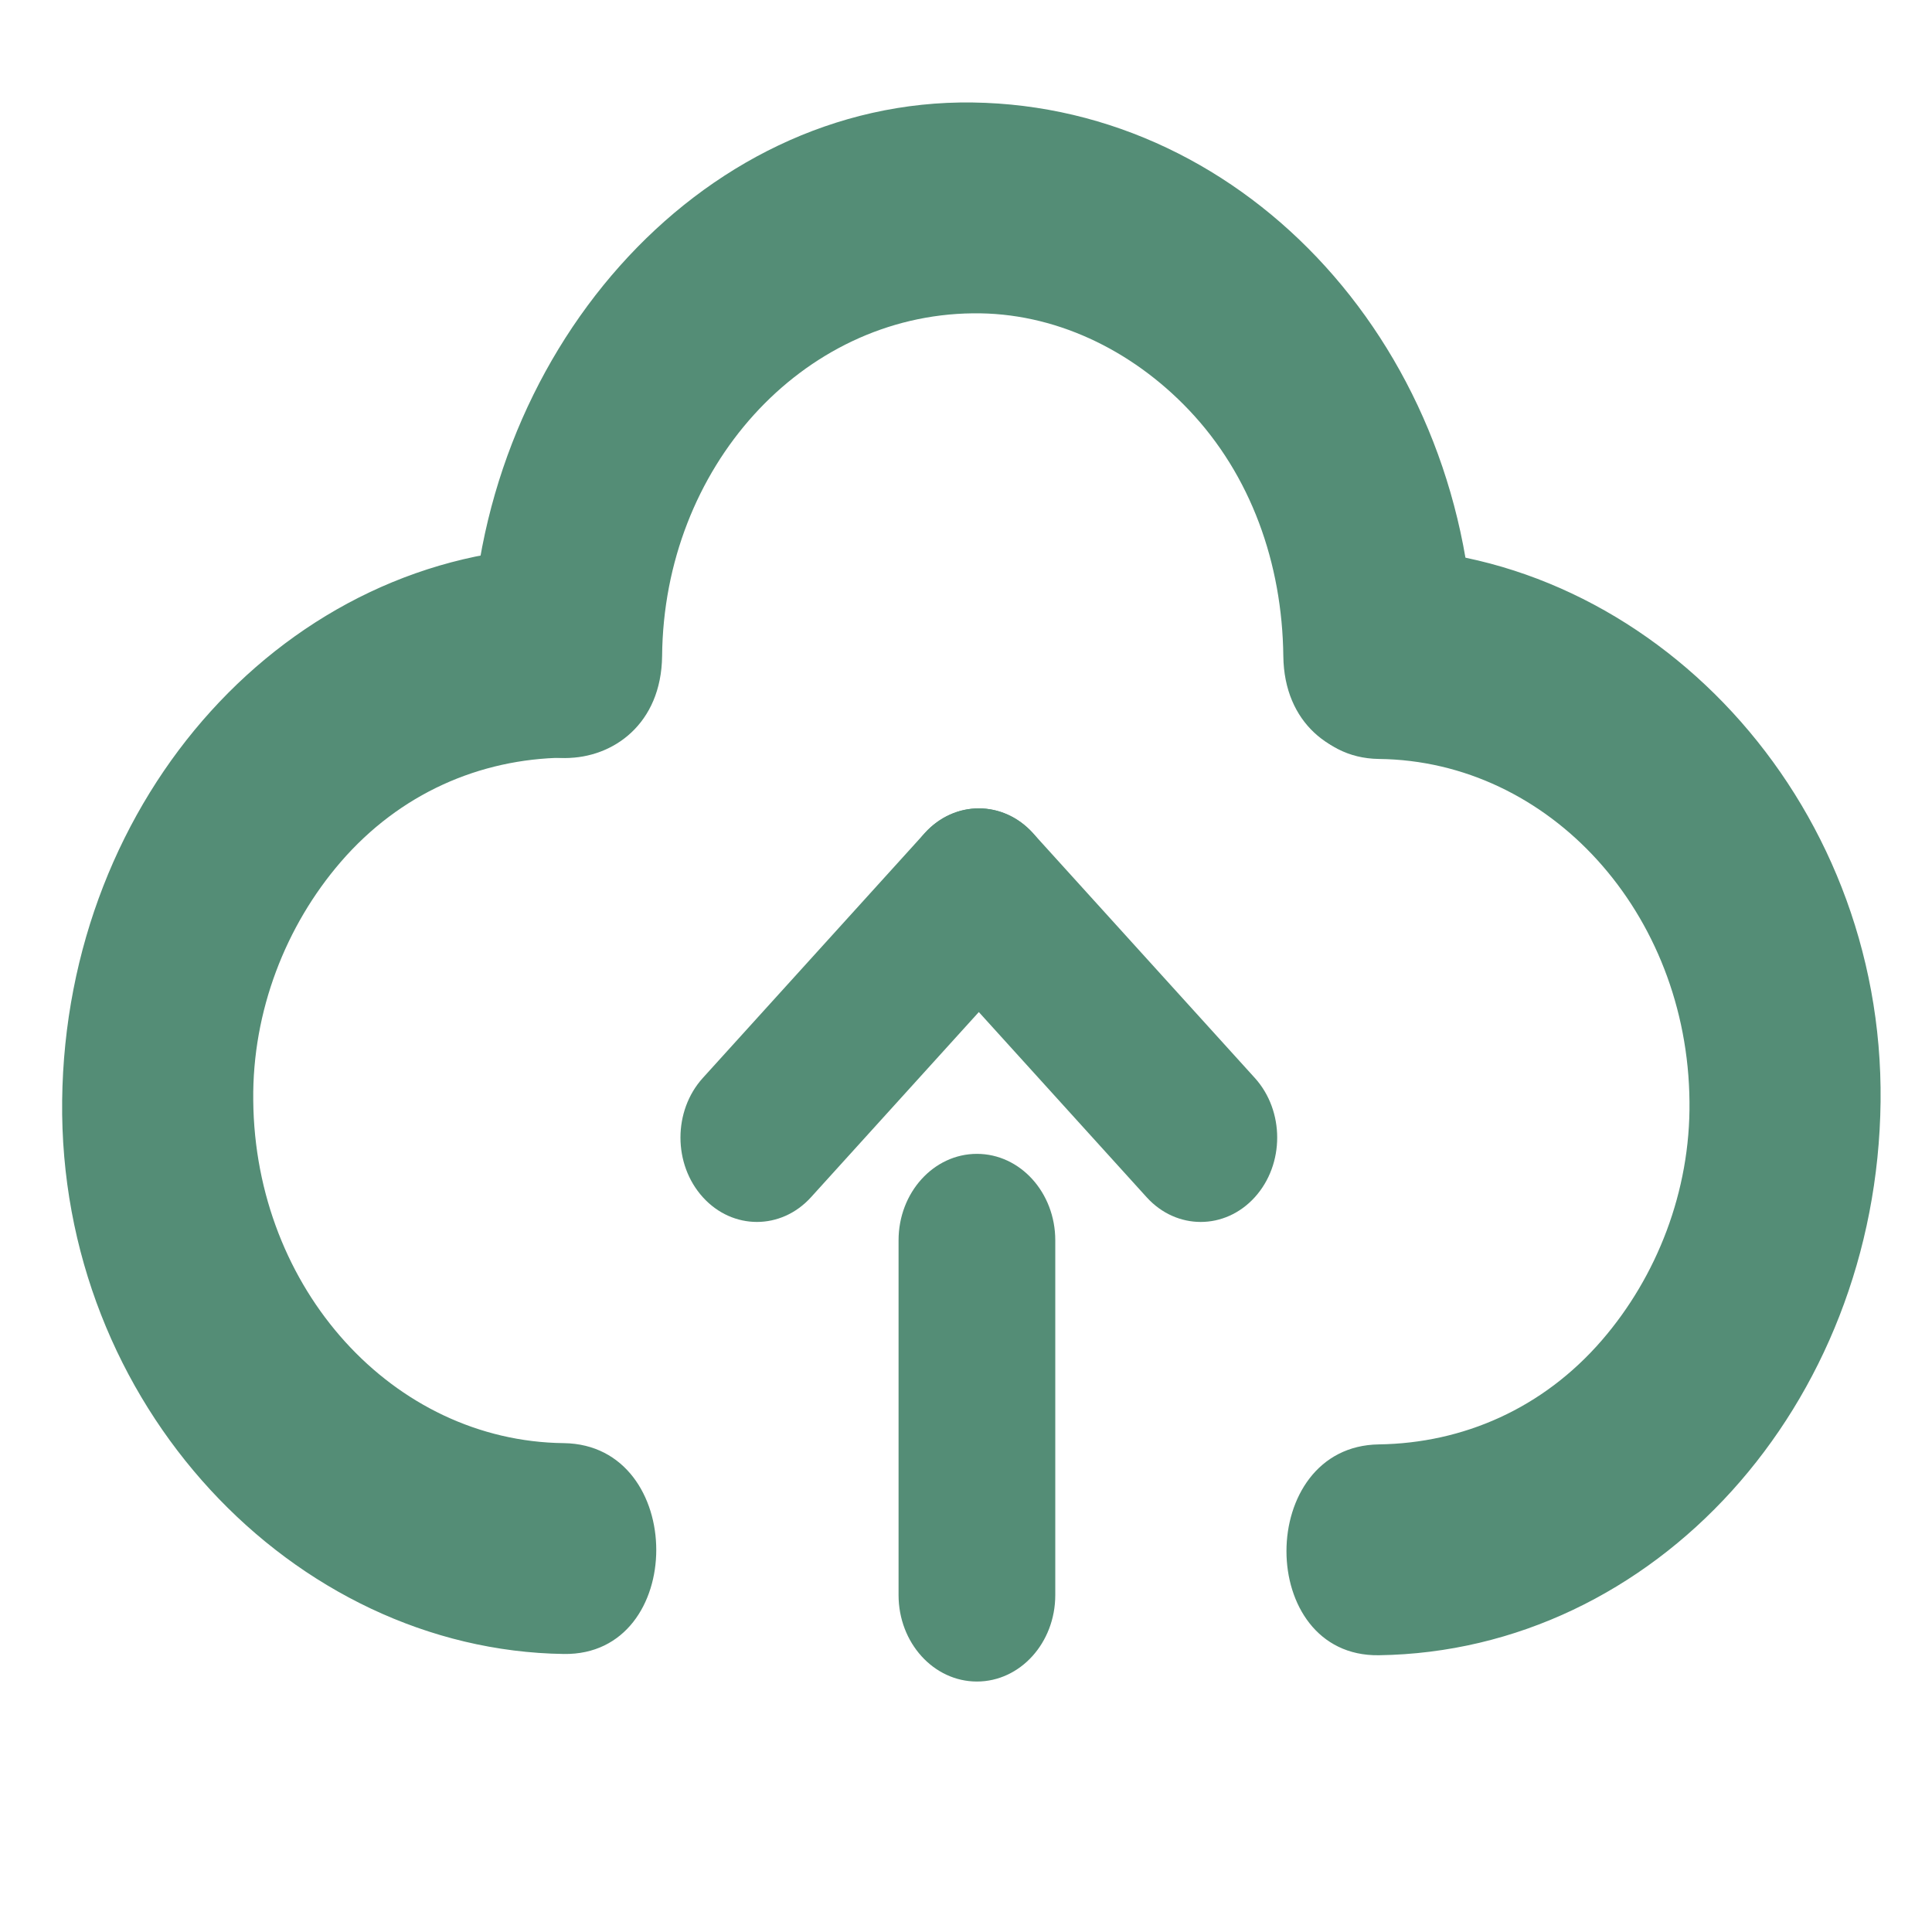
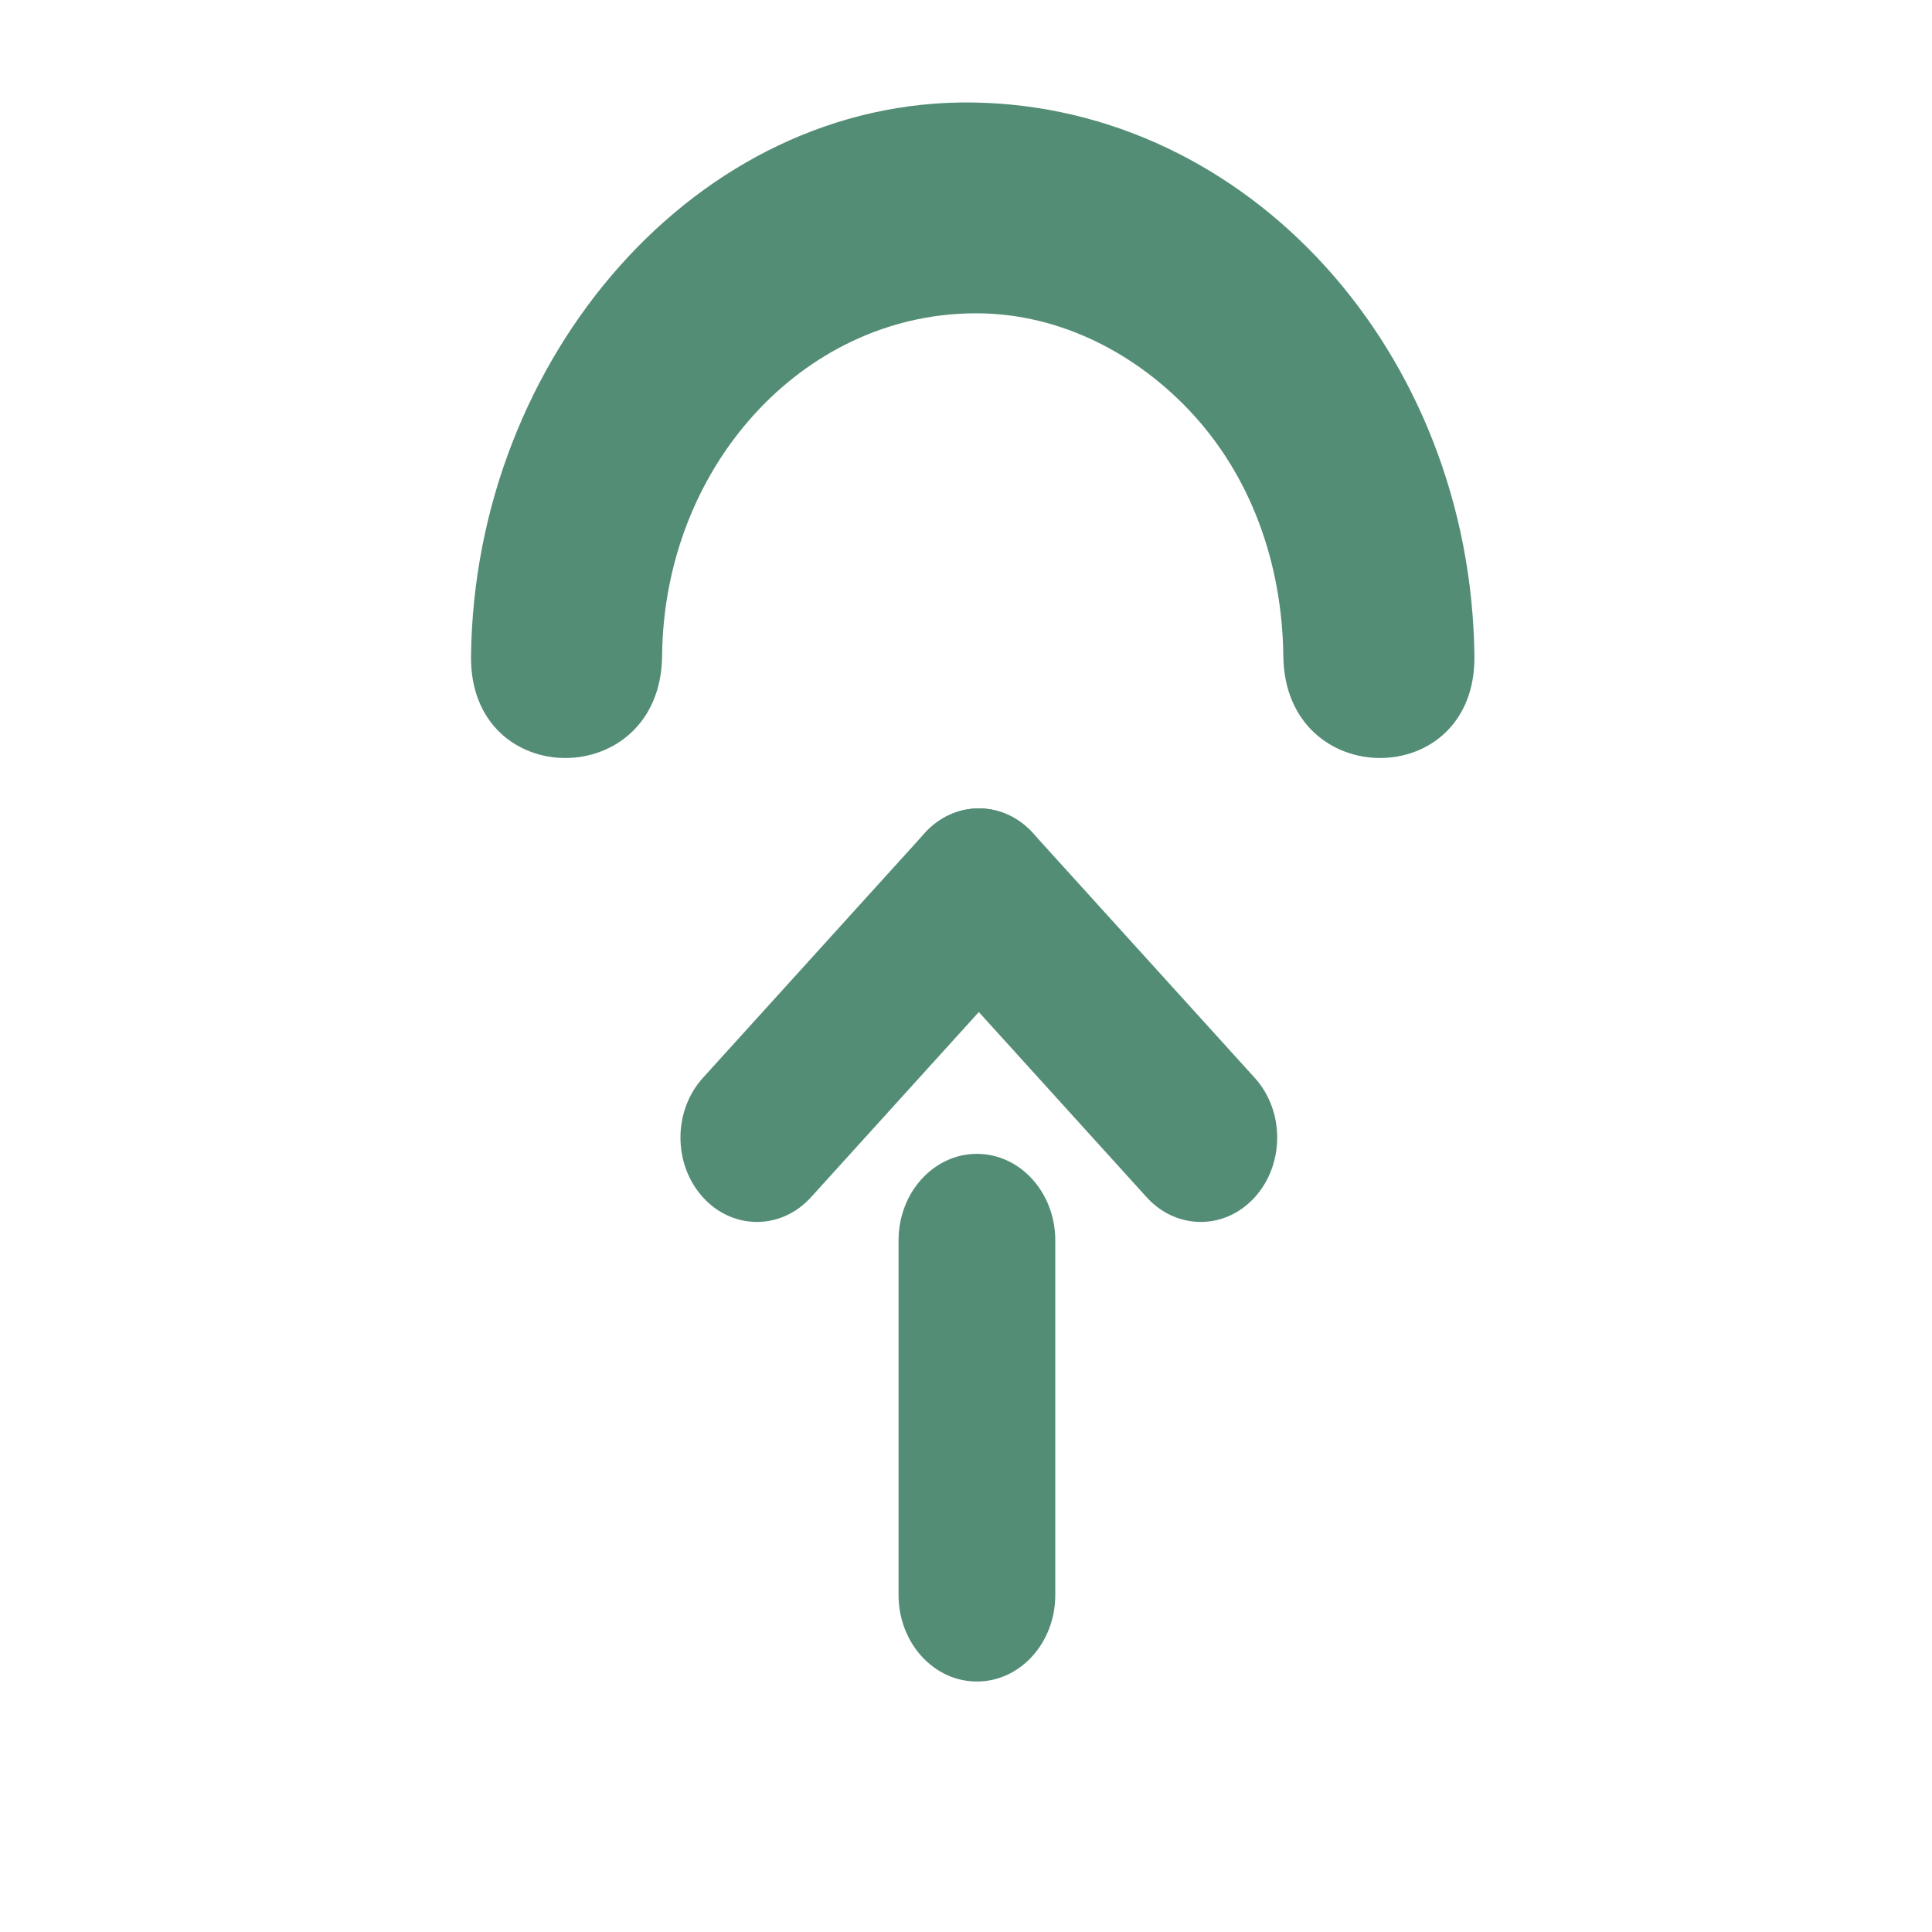
<svg xmlns="http://www.w3.org/2000/svg" viewBox="0 0 500 500">
  <g>
-     <path d="M 356.851 196.417 C 401.064 196.9 436.799 236.329 437.237 285.112 C 437.507 308.264 428.784 330.388 414.594 346.823 C 399.287 364.549 378.62 373.499 356.851 373.808 C 324.984 374.259 324.945 428.826 356.851 428.374 C 428.179 427.362 485.774 363.812 486.692 285.112 C 487.61 206.405 426.797 142.842 356.851 141.851 C 324.945 141.397 324.984 195.965 356.851 196.417 Z M 145.927 373.482 C 101.715 372.998 65.978 333.569 65.54 284.785 C 65.268 261.633 73.992 239.509 88.181 223.072 C 103.489 205.343 124.155 196.398 145.926 196.09 C 177.792 195.638 177.831 141.07 145.926 141.522 C 74.599 142.534 17.001 206.083 16.086 284.785 C 15.17 363.491 75.978 427.057 145.927 428.048 C 177.831 428.501 177.792 373.933 145.927 373.482 Z" style="fill: rgb(84, 141, 118);" />
    <path d="M 171.353 169.787 C 171.788 121.002 207.524 81.575 251.738 81.09 C 272.721 80.796 292.772 90.417 307.666 106.075 C 323.733 122.966 331.842 145.766 332.123 169.787 C 332.532 204.947 381.989 204.99 381.579 169.787 C 380.661 91.086 323.064 27.534 251.738 26.525 C 180.404 25.515 122.797 92.608 121.899 169.787 C 121.487 204.99 170.943 204.947 171.353 169.787 Z" style="fill: rgb(84, 141, 118);" />
    <path d="M 267.307 215.604 C 275.035 224.134 275.035 237.957 267.307 246.486 L 209.886 309.844 C 202.157 318.369 189.628 318.369 181.9 309.844 C 174.171 301.313 174.171 287.487 181.9 278.963 L 239.322 215.604 C 247.048 207.076 259.579 207.076 267.307 215.604 Z" style="fill: rgb(84, 141, 118);" />
    <path d="M 239.333 215.604 C 247.059 207.079 259.589 207.079 267.318 215.604 L 324.741 278.963 C 332.468 287.487 332.468 301.316 324.741 309.845 C 317.012 318.37 304.481 318.37 296.752 309.845 L 239.333 246.487 C 231.602 237.959 231.602 224.134 239.333 215.604 Z" style="fill: rgb(84, 141, 118);" />
    <path d="M 252.825 298.618 C 264.026 298.618 273.104 308.637 273.104 320.993 L 273.104 412.805 C 273.104 425.162 264.025 435.179 252.825 435.179 C 241.627 435.179 232.548 425.161 232.548 412.805 L 232.548 320.993 C 232.549 308.637 241.628 298.618 252.825 298.618 Z" style="fill: rgb(84, 141, 118);" />
  </g>
</svg>